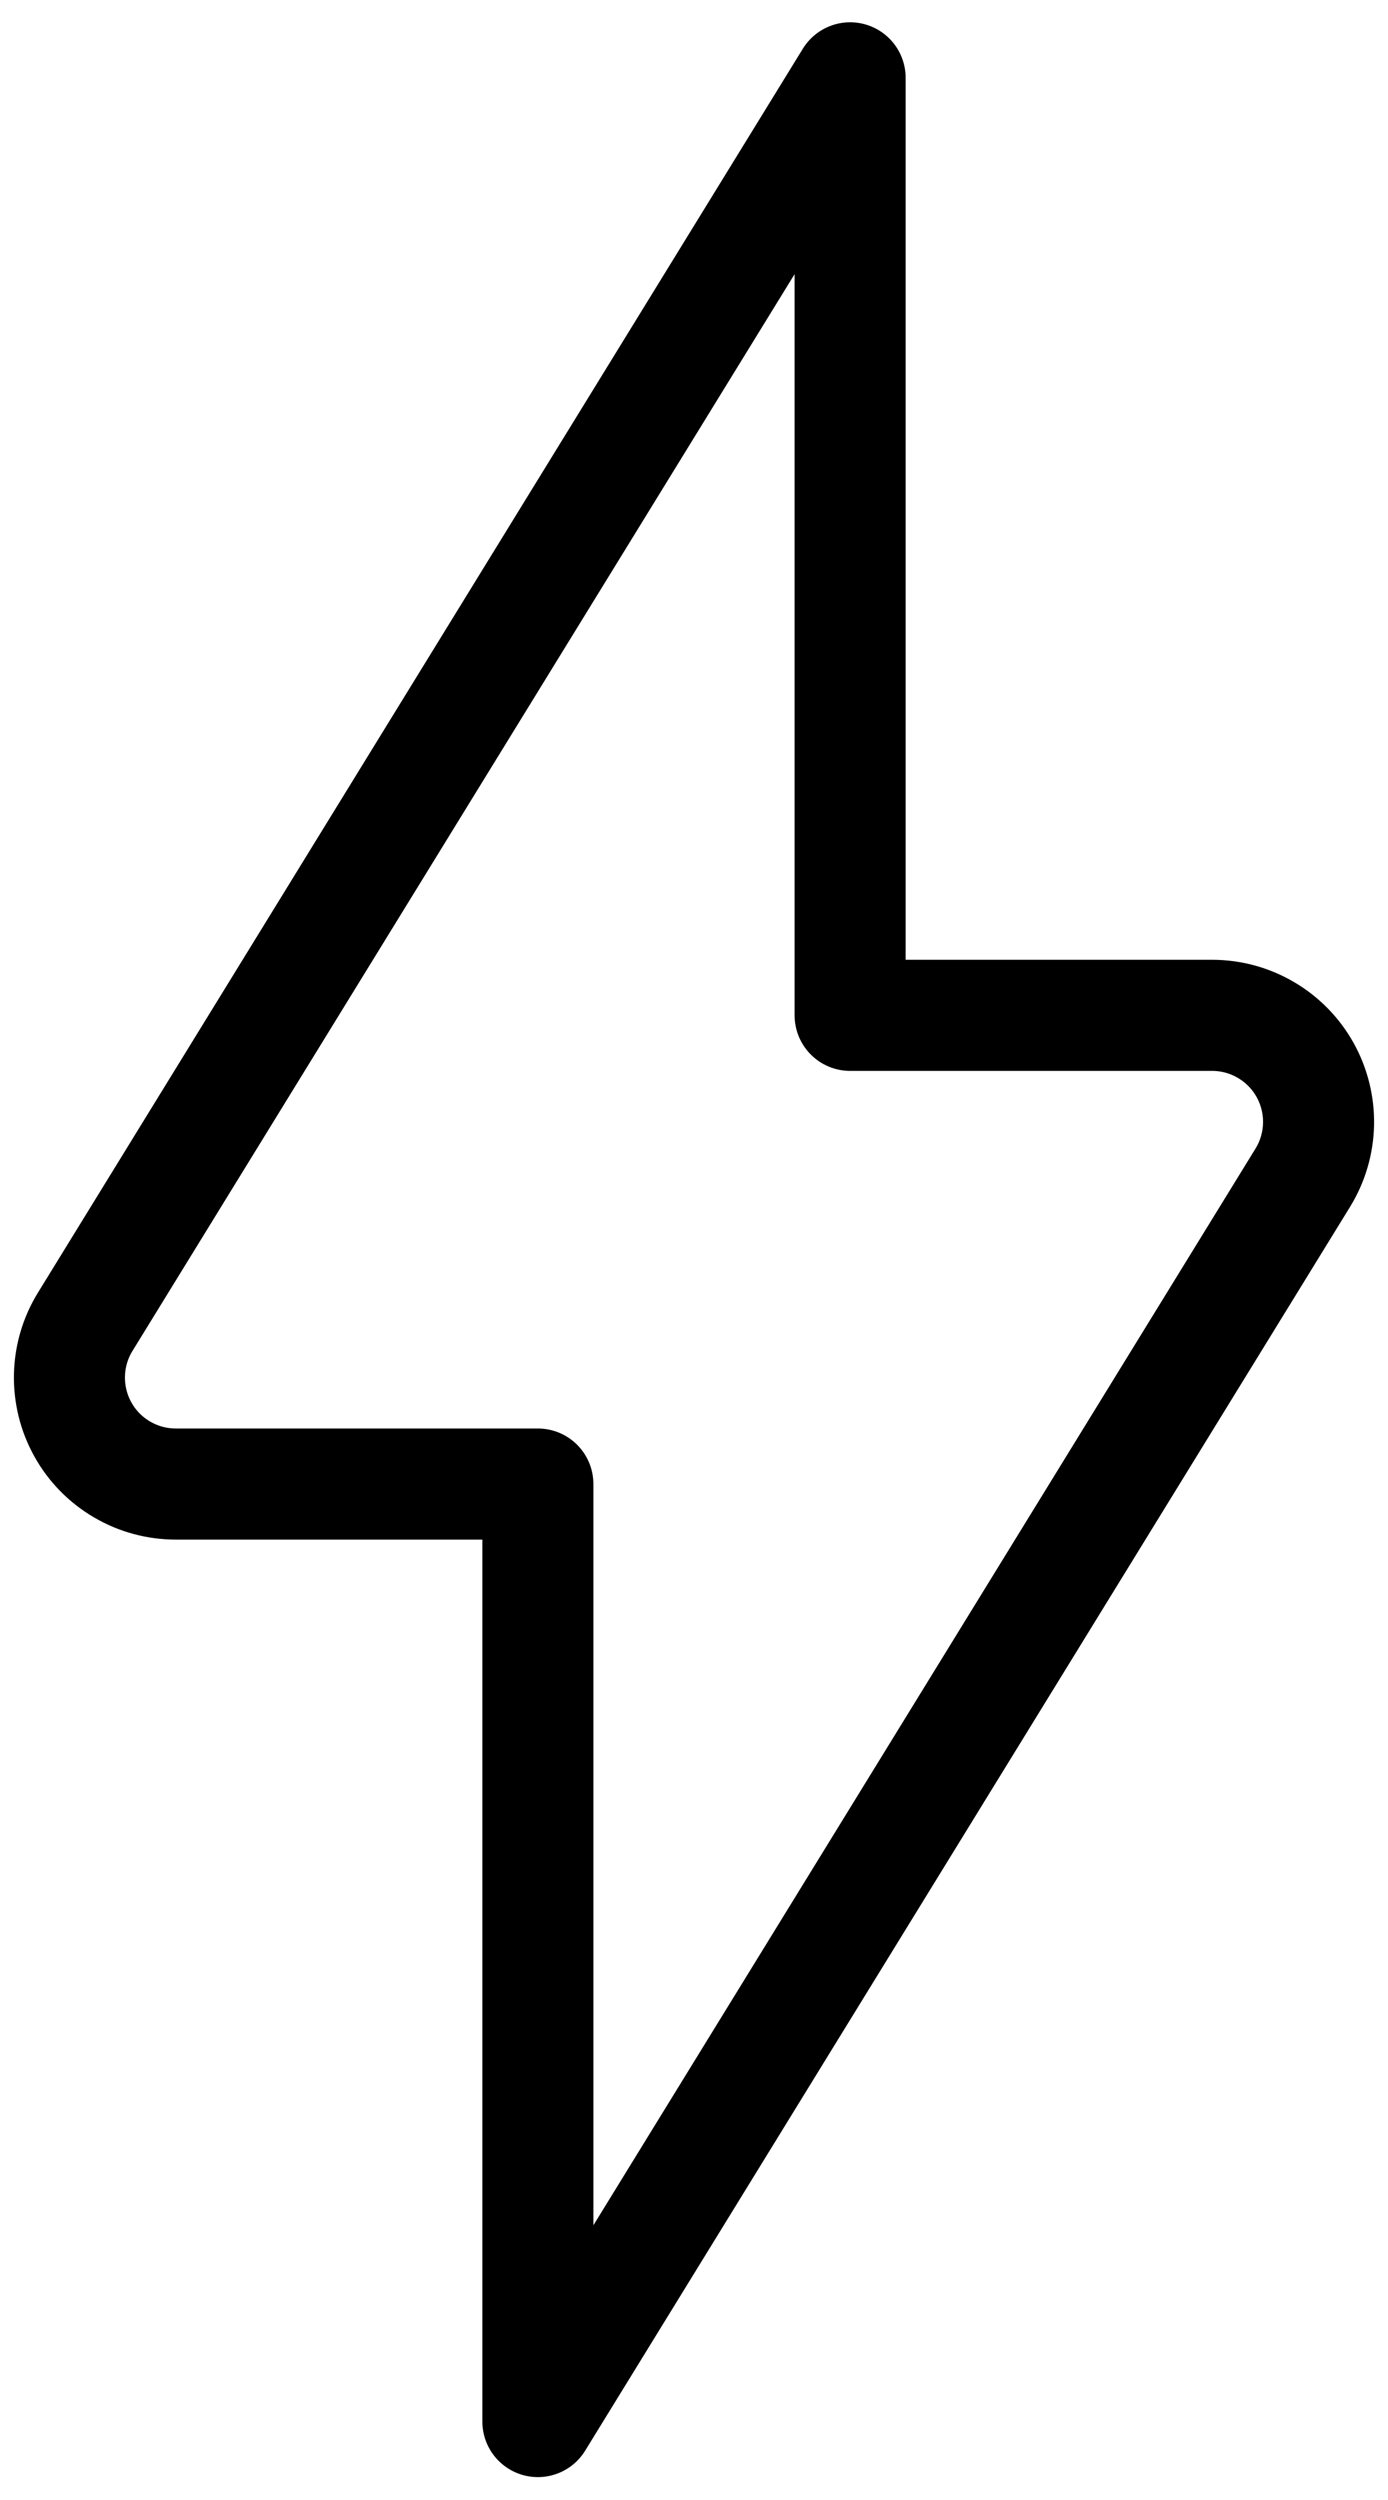
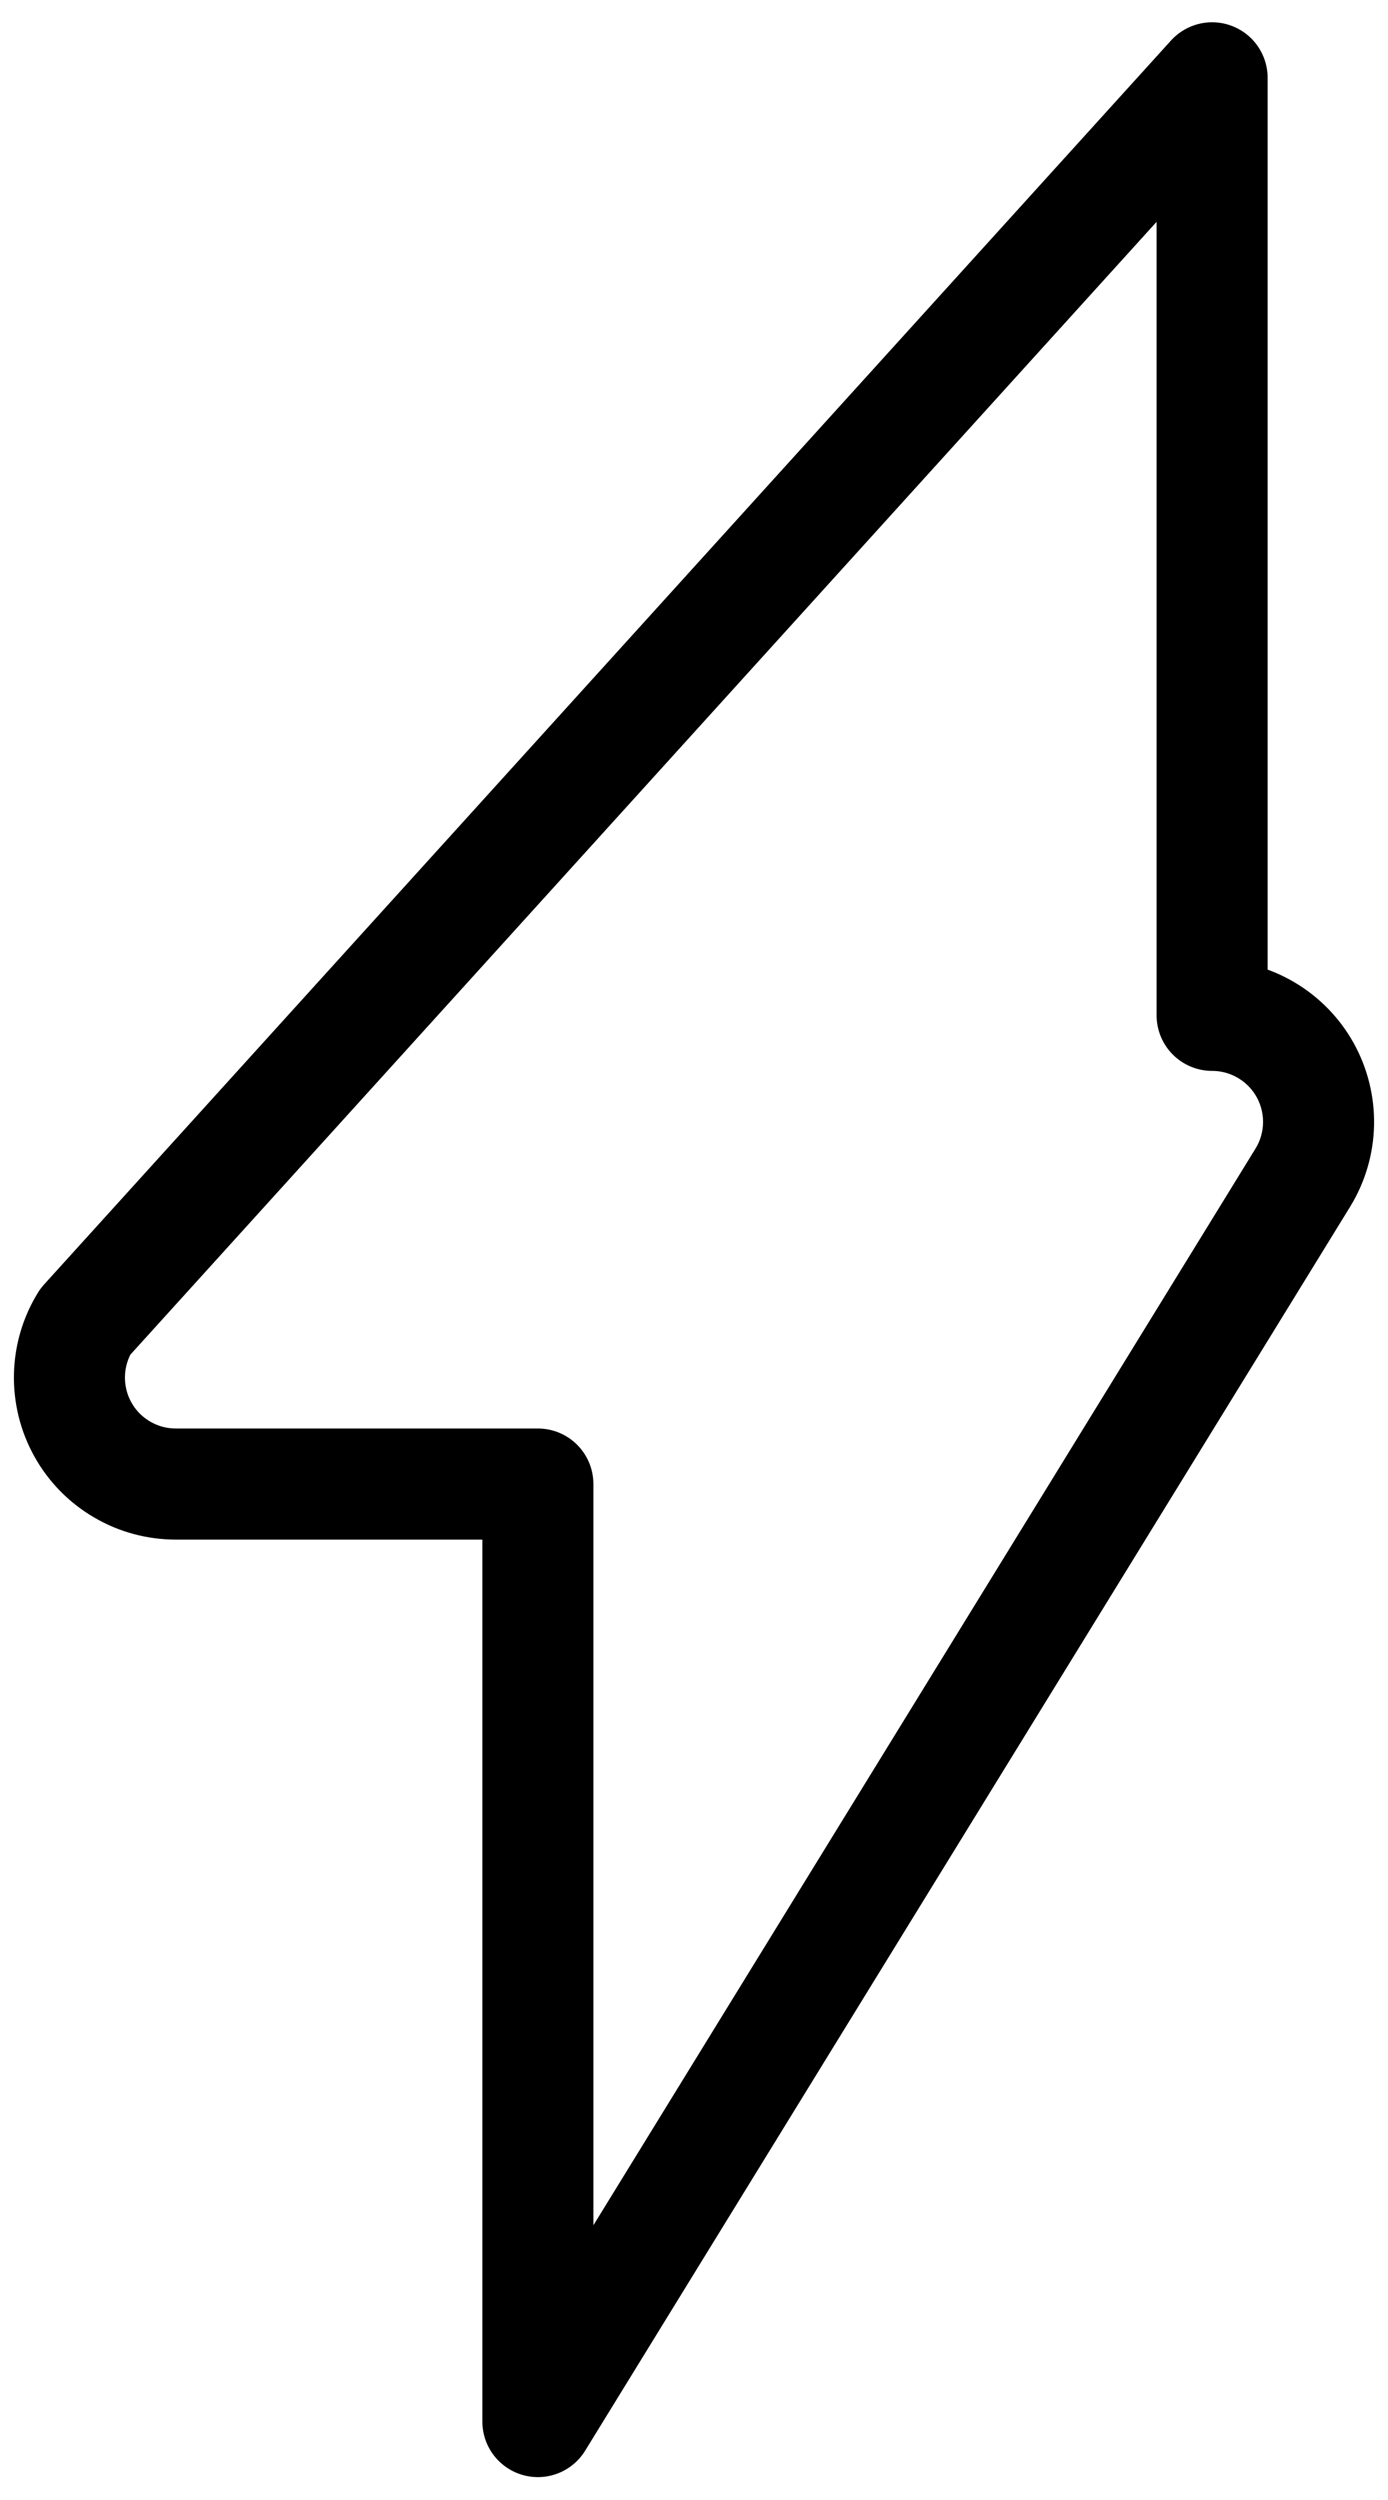
<svg xmlns="http://www.w3.org/2000/svg" class="icon" width="25" height="45" viewBox="0 0 25 45" fill="none">
-   <path d="M23.465 21.199C23.644 20.908 23.742 20.575 23.749 20.234C23.756 19.893 23.672 19.556 23.506 19.258C23.339 18.96 23.096 18.712 22.802 18.54C22.508 18.367 22.173 18.276 21.832 18.276H15.312V1.401L1.535 23.792C1.356 24.082 1.258 24.415 1.251 24.756C1.244 25.097 1.327 25.434 1.494 25.732C1.66 26.03 1.903 26.278 2.198 26.45C2.492 26.623 2.827 26.713 3.168 26.713H9.688V43.588L23.465 21.199Z" stroke="currentColor" stroke-width="2" stroke-linecap="round" stroke-linejoin="round" />
+   <path d="M23.465 21.199C23.644 20.908 23.742 20.575 23.749 20.234C23.756 19.893 23.672 19.556 23.506 19.258C23.339 18.96 23.096 18.712 22.802 18.54C22.508 18.367 22.173 18.276 21.832 18.276V1.401L1.535 23.792C1.356 24.082 1.258 24.415 1.251 24.756C1.244 25.097 1.327 25.434 1.494 25.732C1.66 26.03 1.903 26.278 2.198 26.45C2.492 26.623 2.827 26.713 3.168 26.713H9.688V43.588L23.465 21.199Z" stroke="currentColor" stroke-width="2" stroke-linecap="round" stroke-linejoin="round" />
</svg>